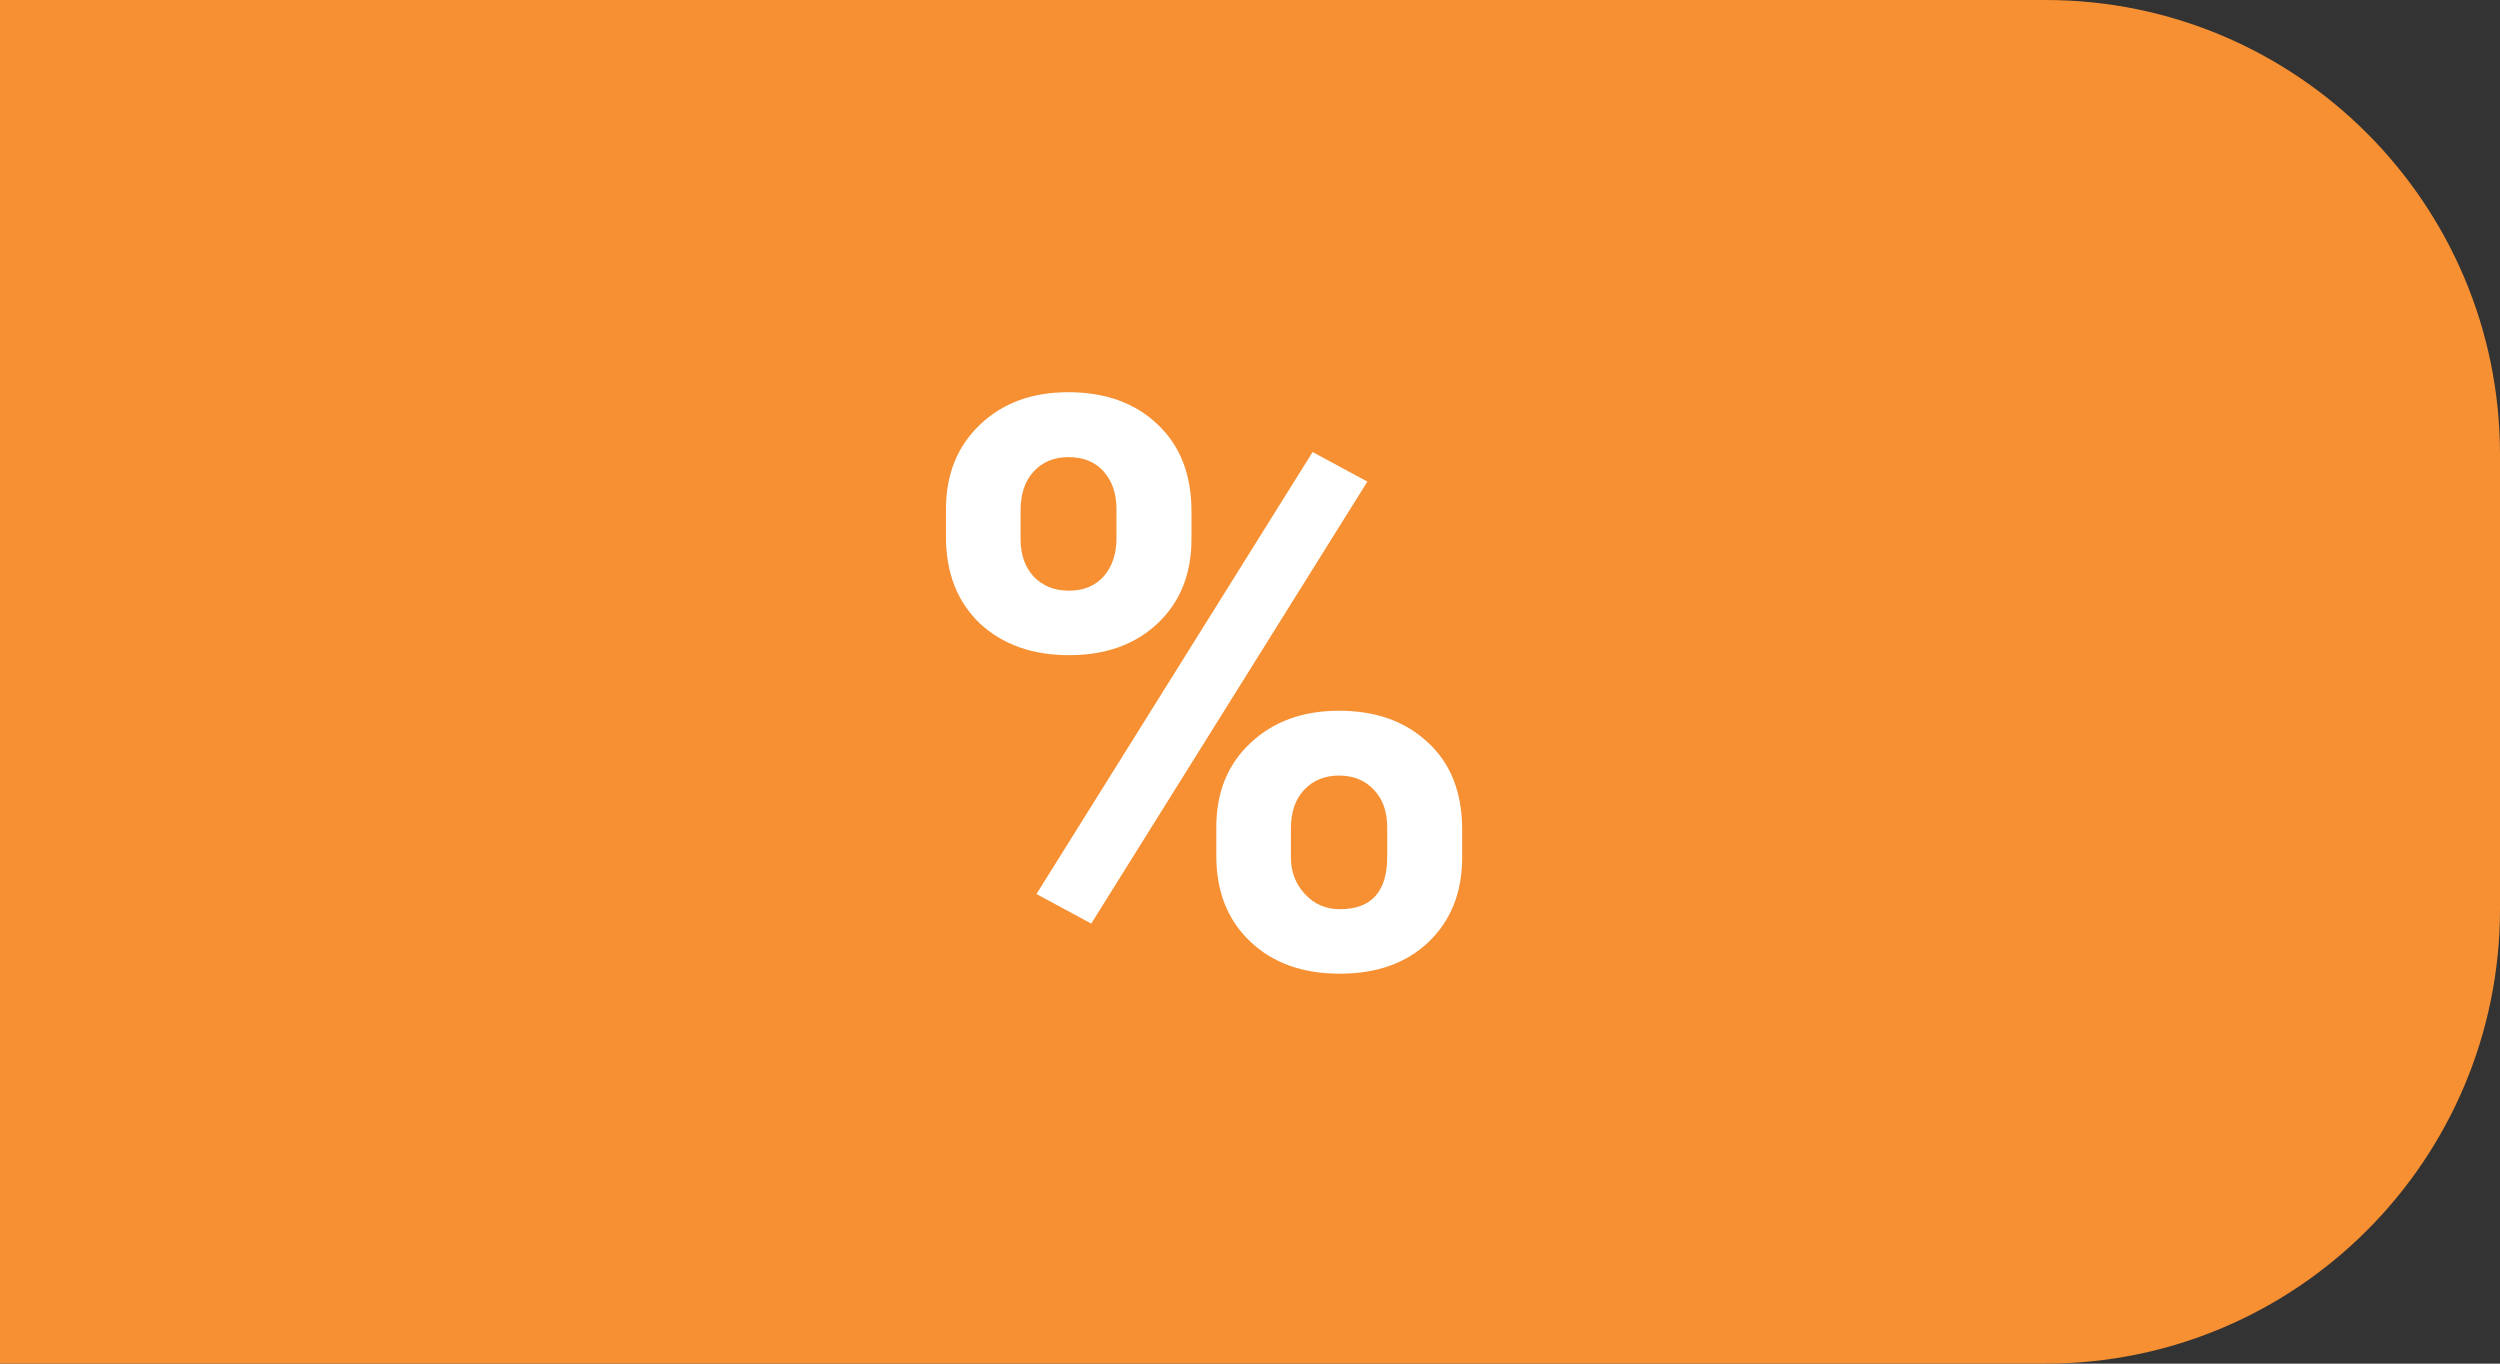
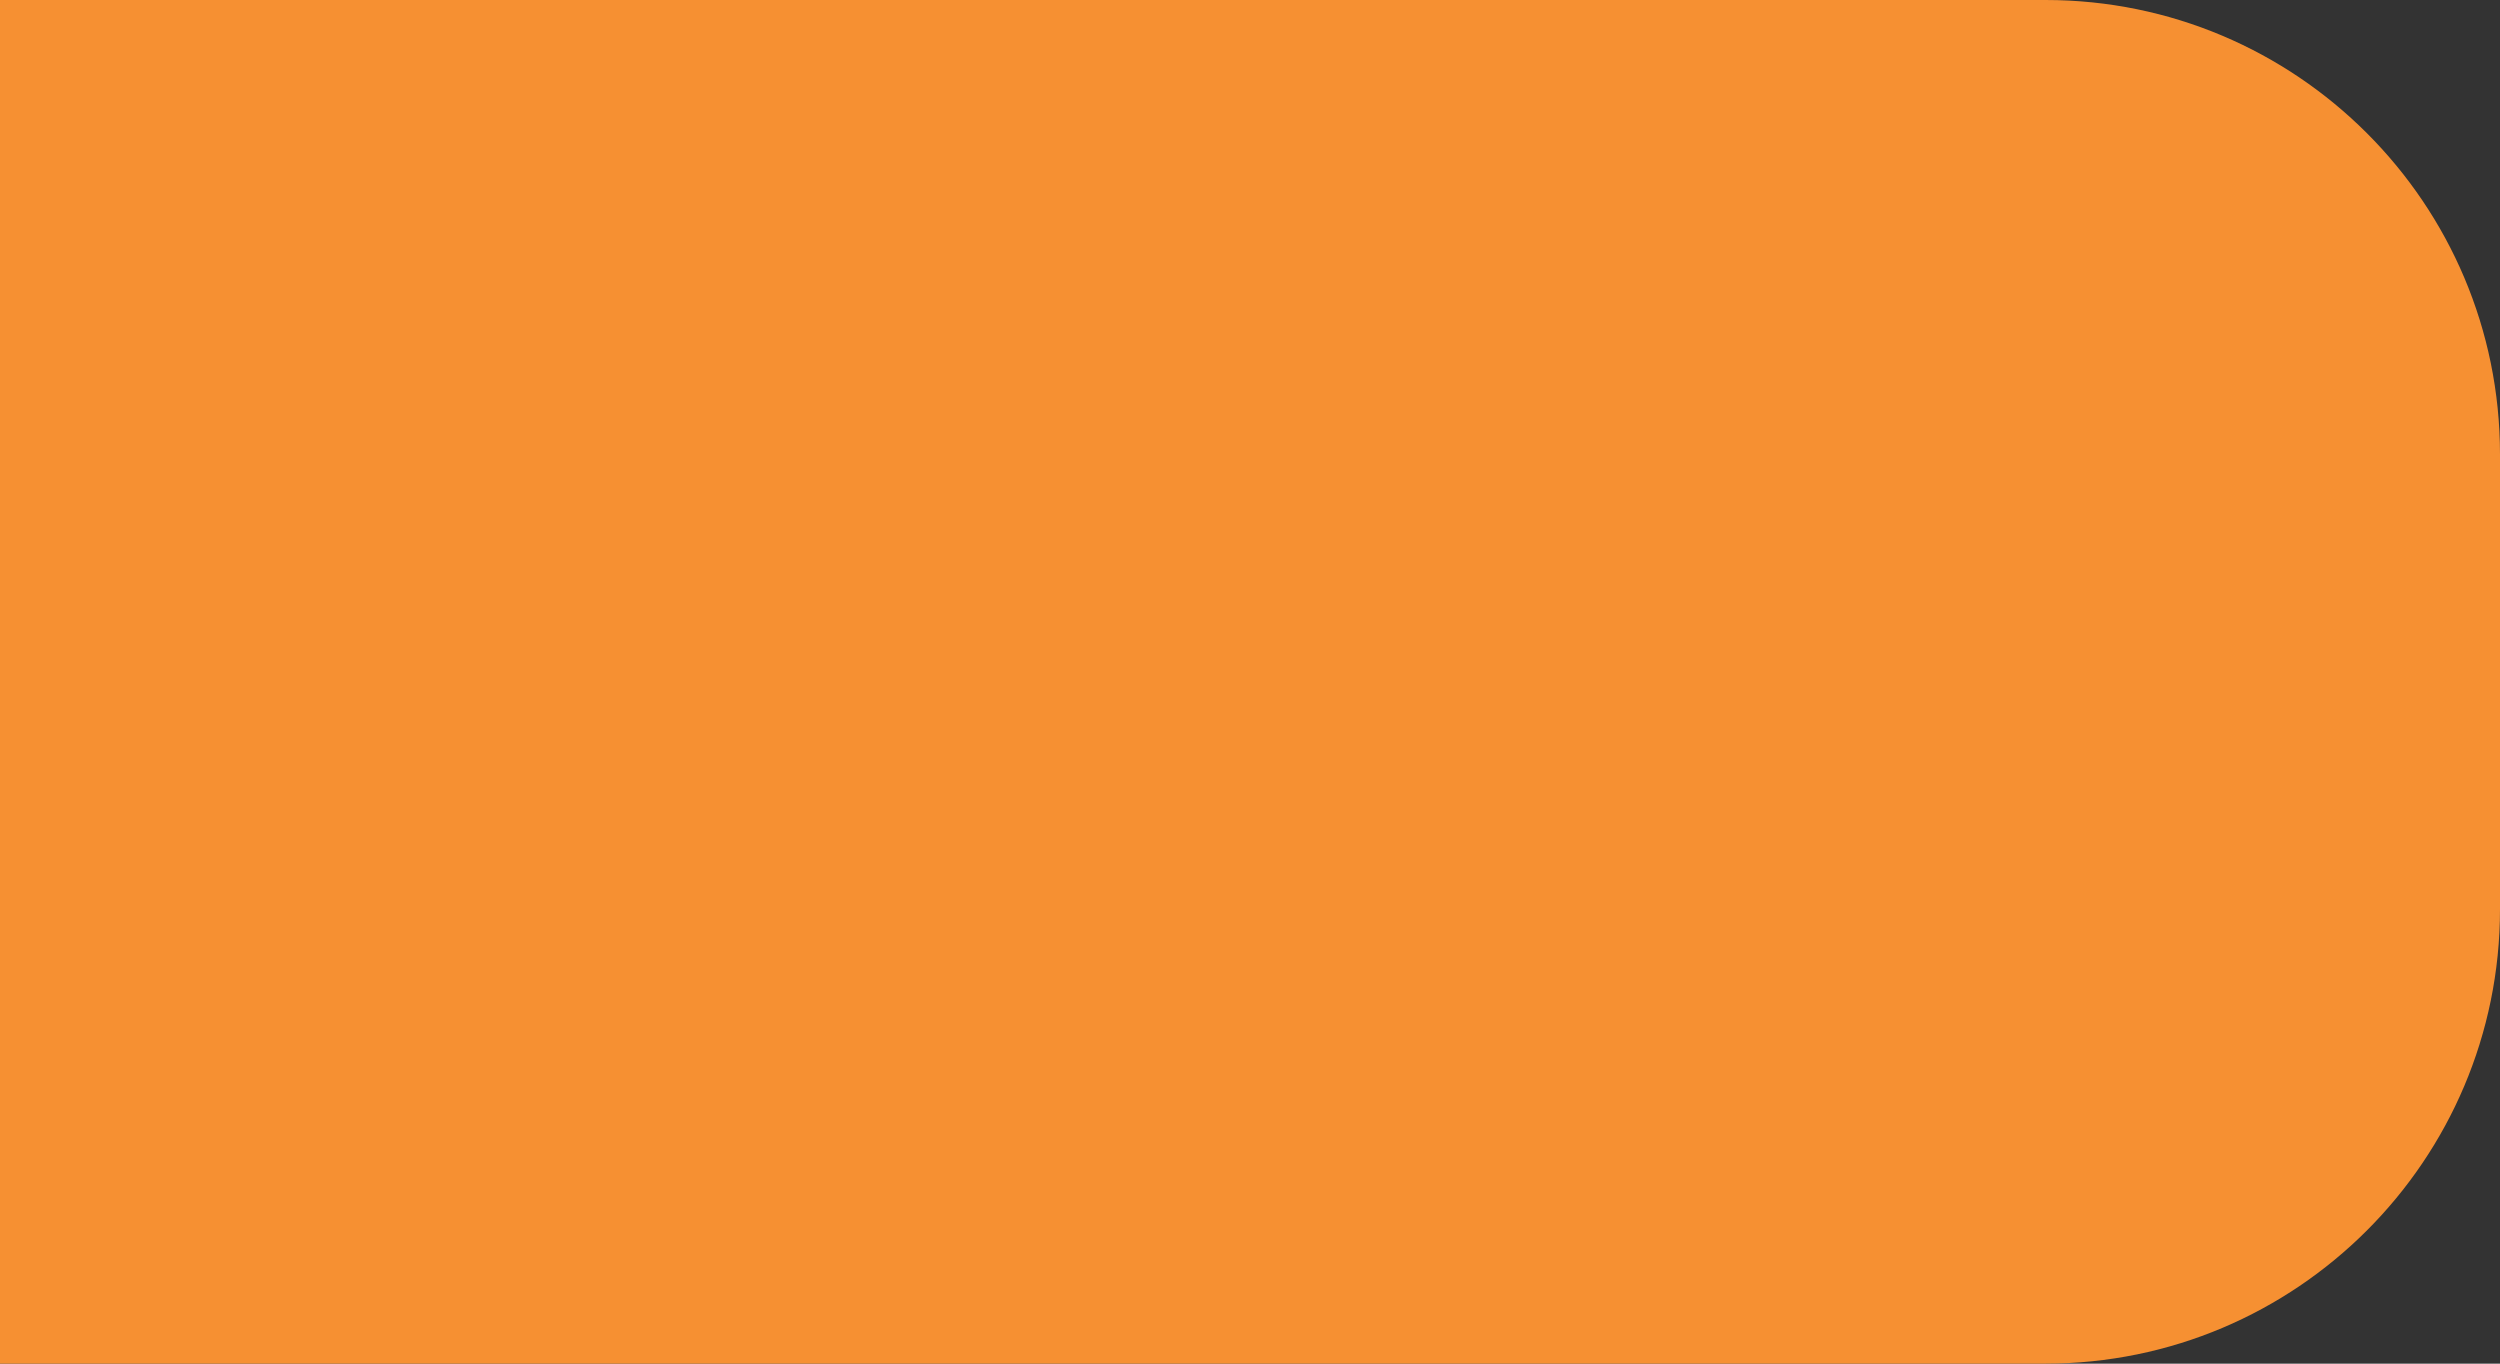
<svg xmlns="http://www.w3.org/2000/svg" width="44" height="24" viewBox="0 0 44 24" fill="none">
  <rect x="0" y="0" width="44" height="24" fill="#333333" stroke="none" />
  <path d="M0 0H36C40.418 0 44 3.582 44 8V16C44 20.418 40.418 24 36 24H0V0Z" fill="#F69032" />
-   <path d="M16.649 8.961C16.649 8.35 16.848 7.856 17.244 7.478C17.641 7.095 18.16 6.903 18.803 6.903C19.454 6.903 19.979 7.092 20.375 7.471C20.771 7.844 20.97 8.353 20.97 8.995V9.487C20.97 10.102 20.771 10.597 20.375 10.971C19.979 11.344 19.459 11.531 18.816 11.531C18.169 11.531 17.645 11.344 17.244 10.971C16.848 10.592 16.649 10.084 16.649 9.446V8.961ZM17.962 9.487C17.962 9.761 18.039 9.982 18.194 10.15C18.354 10.315 18.561 10.396 18.816 10.396C19.072 10.396 19.274 10.312 19.425 10.144C19.575 9.975 19.65 9.749 19.65 9.467V8.961C19.65 8.688 19.575 8.466 19.425 8.298C19.274 8.129 19.067 8.045 18.803 8.045C18.552 8.045 18.349 8.129 18.194 8.298C18.039 8.462 17.962 8.692 17.962 8.988V9.487ZM21.407 14.56C21.407 13.944 21.608 13.45 22.009 13.076C22.41 12.698 22.929 12.509 23.567 12.509C24.215 12.509 24.736 12.696 25.133 13.069C25.534 13.438 25.734 13.949 25.734 14.601V15.093C25.734 15.704 25.538 16.198 25.146 16.576C24.755 16.95 24.233 17.137 23.581 17.137C22.925 17.137 22.398 16.948 22.002 16.569C21.605 16.191 21.407 15.69 21.407 15.065V14.56ZM22.72 15.093C22.72 15.343 22.802 15.558 22.966 15.735C23.13 15.913 23.335 16.002 23.581 16.002C24.137 16.002 24.415 15.694 24.415 15.079V14.56C24.415 14.286 24.338 14.067 24.183 13.903C24.028 13.735 23.823 13.65 23.567 13.65C23.312 13.65 23.107 13.735 22.952 13.903C22.797 14.067 22.72 14.293 22.72 14.58V15.093ZM19.206 16.255L18.242 15.735L23.102 7.956L24.066 8.476L19.206 16.255Z" fill="white" />
</svg>